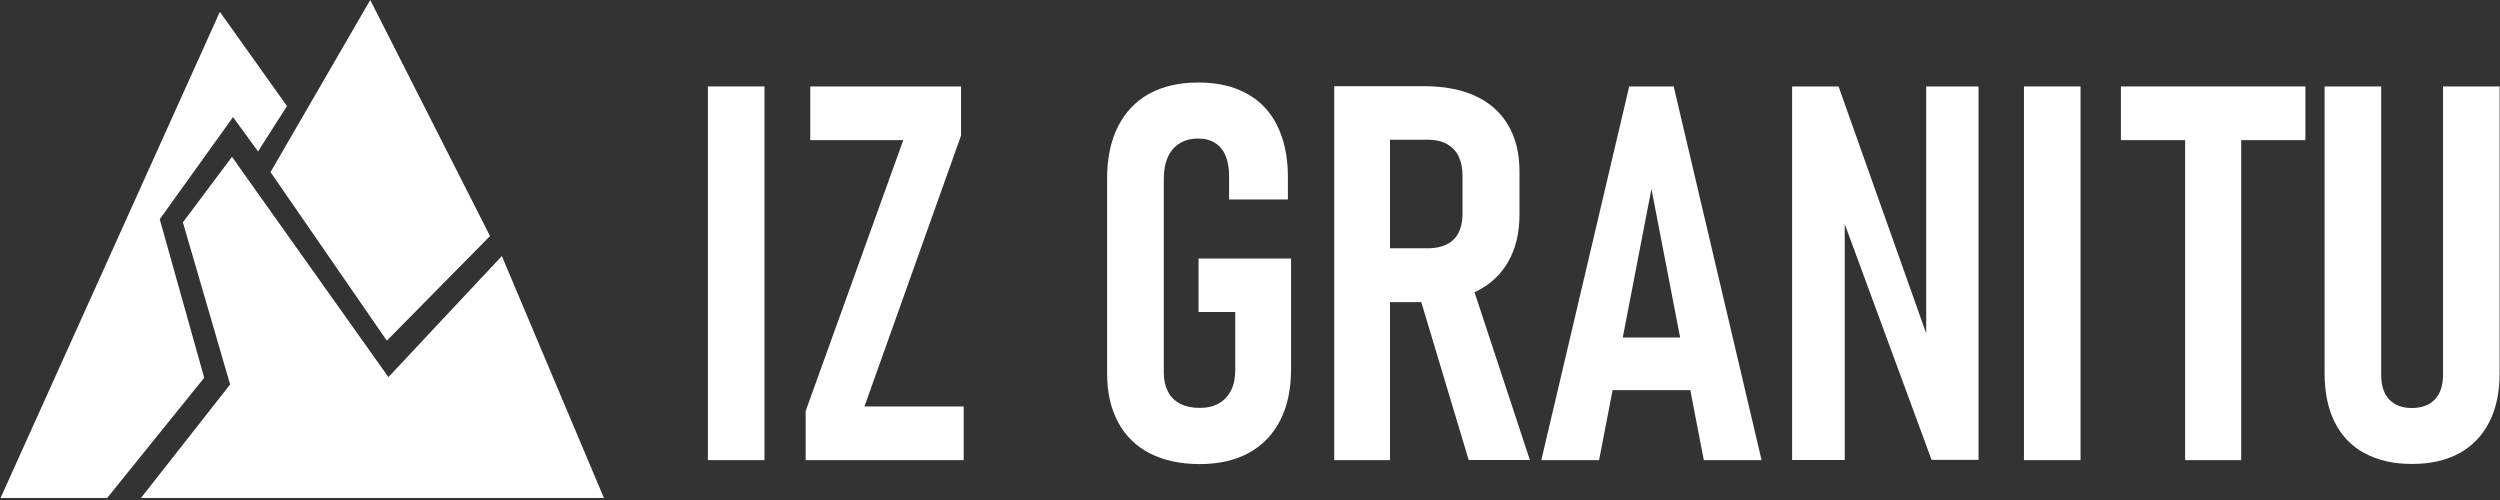
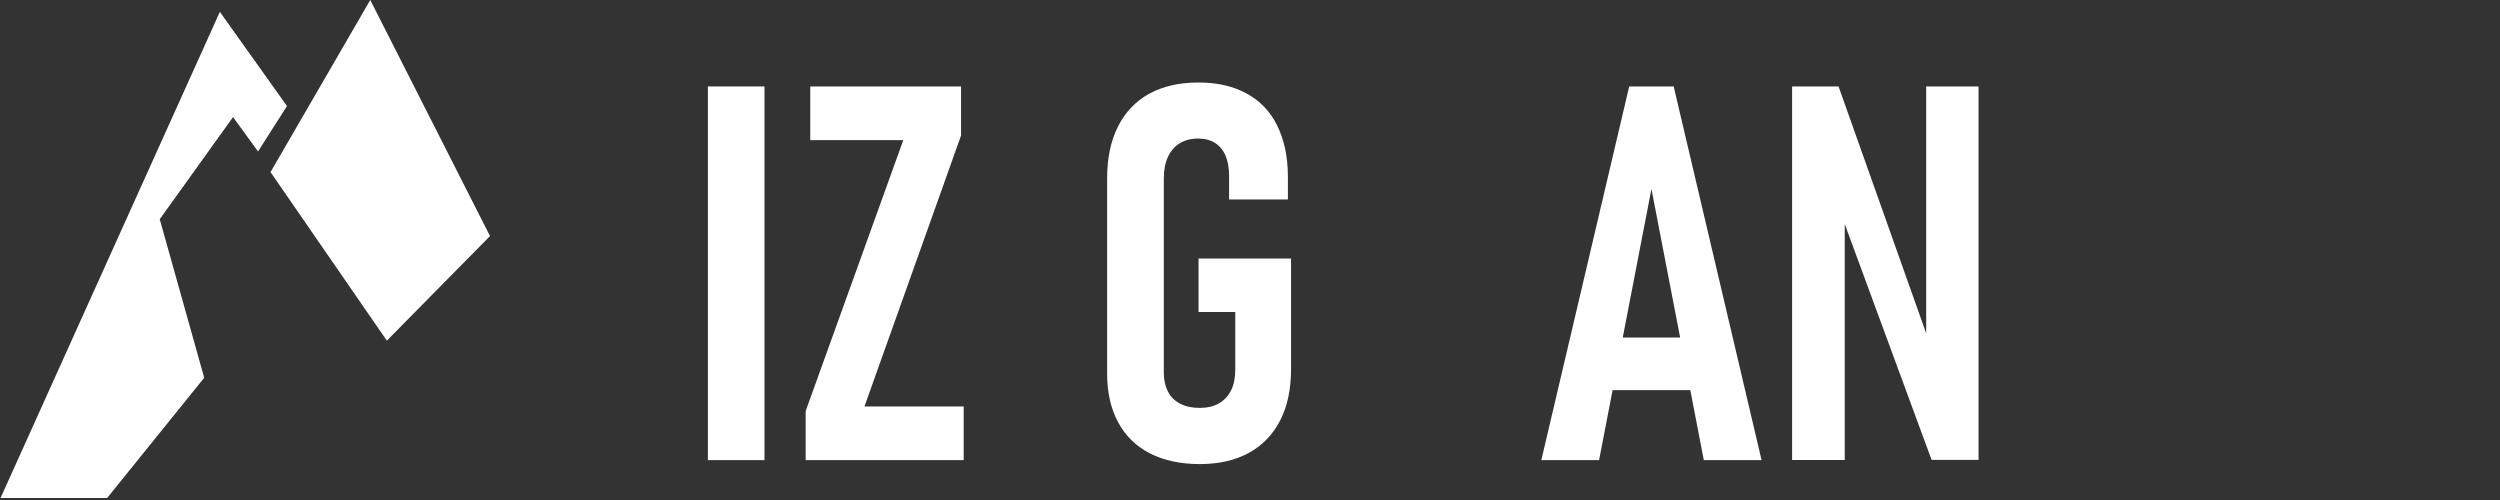
<svg xmlns="http://www.w3.org/2000/svg" width="190" height="38" viewBox="0 0 190 38" fill="none">
  <rect x="0" y="0" width="190" height="38" fill="#333333" stroke="none" />
  <path d="M16.71 0.9L21.81 8.06L19.61 11.51L17.71 8.9L12.14 16.66L15.52 28.71L8.14 37.85H0.04L16.71 0.9Z" fill="white" />
-   <path d="M17.63 11.92L29.52 28.66L38.14 19.46L45.9 37.85H10.71L17.49 29.22L13.9 16.9L17.63 11.92Z" fill="white" />
  <path d="M28.14 0L37.24 17.94L29.4 25.89L20.56 13.08L28.14 0Z" fill="white" />
  <path d="M58.1 34.97H53.8V6.57H58.1V34.97Z" fill="white" />
  <path d="M73.04 10.3L65.7 30.89H73.24V34.97H61.23V31.24L68.65 10.65H61.58V6.57H73.04V10.3Z" fill="white" />
  <path d="M98.12 19.66V28.06C98.12 29.57 97.85 30.86 97.3 31.94C96.75 33.02 95.96 33.84 94.93 34.41C93.89 34.98 92.65 35.27 91.19 35.27C89.73 35.27 88.46 35 87.4 34.46C86.34 33.92 85.54 33.13 84.98 32.1C84.42 31.06 84.14 29.82 84.14 28.38V13.58C84.14 12.04 84.41 10.73 84.96 9.63C85.51 8.53 86.3 7.7 87.33 7.13C88.37 6.56 89.61 6.27 91.07 6.27C92.53 6.27 93.71 6.55 94.73 7.1C95.75 7.65 96.53 8.46 97.06 9.53C97.59 10.6 97.87 11.87 97.88 13.36V15.16H93.41V13.36C93.41 12.76 93.32 12.25 93.14 11.83C92.96 11.41 92.69 11.08 92.34 10.86C91.99 10.64 91.57 10.53 91.07 10.53C90.52 10.53 90.05 10.65 89.66 10.89C89.27 11.13 88.97 11.48 88.76 11.93C88.55 12.39 88.45 12.93 88.45 13.57V28.36C88.45 28.89 88.56 29.36 88.77 29.77C88.98 30.18 89.3 30.48 89.71 30.69C90.12 30.9 90.61 31 91.18 31C91.75 31 92.22 30.89 92.63 30.66C93.04 30.43 93.34 30.1 93.56 29.67C93.78 29.24 93.88 28.71 93.88 28.09V23.71H91.09V19.65H98.12V19.66Z" fill="white" />
-   <path d="M101.4 6.55H105.64V34.97H101.4V6.55ZM103.35 18.87H108.55C109.08 18.87 109.55 18.77 109.94 18.58C110.33 18.39 110.63 18.1 110.83 17.73C111.03 17.36 111.14 16.9 111.15 16.35V13.32C111.15 12.76 111.05 12.28 110.85 11.87C110.65 11.47 110.35 11.16 109.95 10.94C109.55 10.72 109.09 10.62 108.55 10.62H103.35V6.55H108.23C109.75 6.55 111.06 6.8 112.14 7.3C113.22 7.8 114.05 8.54 114.62 9.51C115.19 10.48 115.48 11.64 115.48 13V16.32C115.48 17.71 115.19 18.91 114.62 19.9C114.05 20.89 113.22 21.66 112.13 22.18C111.04 22.7 109.74 22.96 108.23 22.96H103.35V18.88V18.87ZM107.76 22.07L111.72 21.17L116.27 34.96H111.62L107.75 22.07H107.76Z" fill="white" />
  <path d="M123.8 6.57H127.2L133.88 34.97H129.49L125.51 14.36L121.53 34.97H117.14L123.82 6.57H123.8ZM121.53 25.65H129.62V29.65H121.53V25.65Z" fill="white" />
  <path d="M136.19 6.57H139.73L146.96 26.94L146.39 27.56V6.57H150.37V34.95H146.8L139.63 15.48L140.2 14.84V34.96H136.2V6.57H136.19Z" fill="white" />
-   <path d="M158.12 34.97H153.82V6.57H158.12V34.97Z" fill="white" />
-   <path d="M161.19 6.57H175.21V10.65H161.19V6.57ZM166.07 8.91H170.33V34.97H166.07V8.91Z" fill="white" />
-   <path d="M179.71 34.45C178.71 33.91 177.96 33.12 177.44 32.09C176.92 31.06 176.67 29.81 176.67 28.35V6.57H180.97V28.48C180.97 29.3 181.17 29.93 181.58 30.36C181.99 30.79 182.56 31.01 183.3 31.01C184.04 31.01 184.64 30.79 185.05 30.36C185.46 29.93 185.67 29.3 185.67 28.48V6.57H189.97V28.35C189.97 29.81 189.71 31.06 189.18 32.09C188.65 33.12 187.89 33.91 186.9 34.45C185.91 34.99 184.71 35.26 183.31 35.26C181.91 35.26 180.72 34.99 179.73 34.45H179.71Z" fill="white" />
</svg>